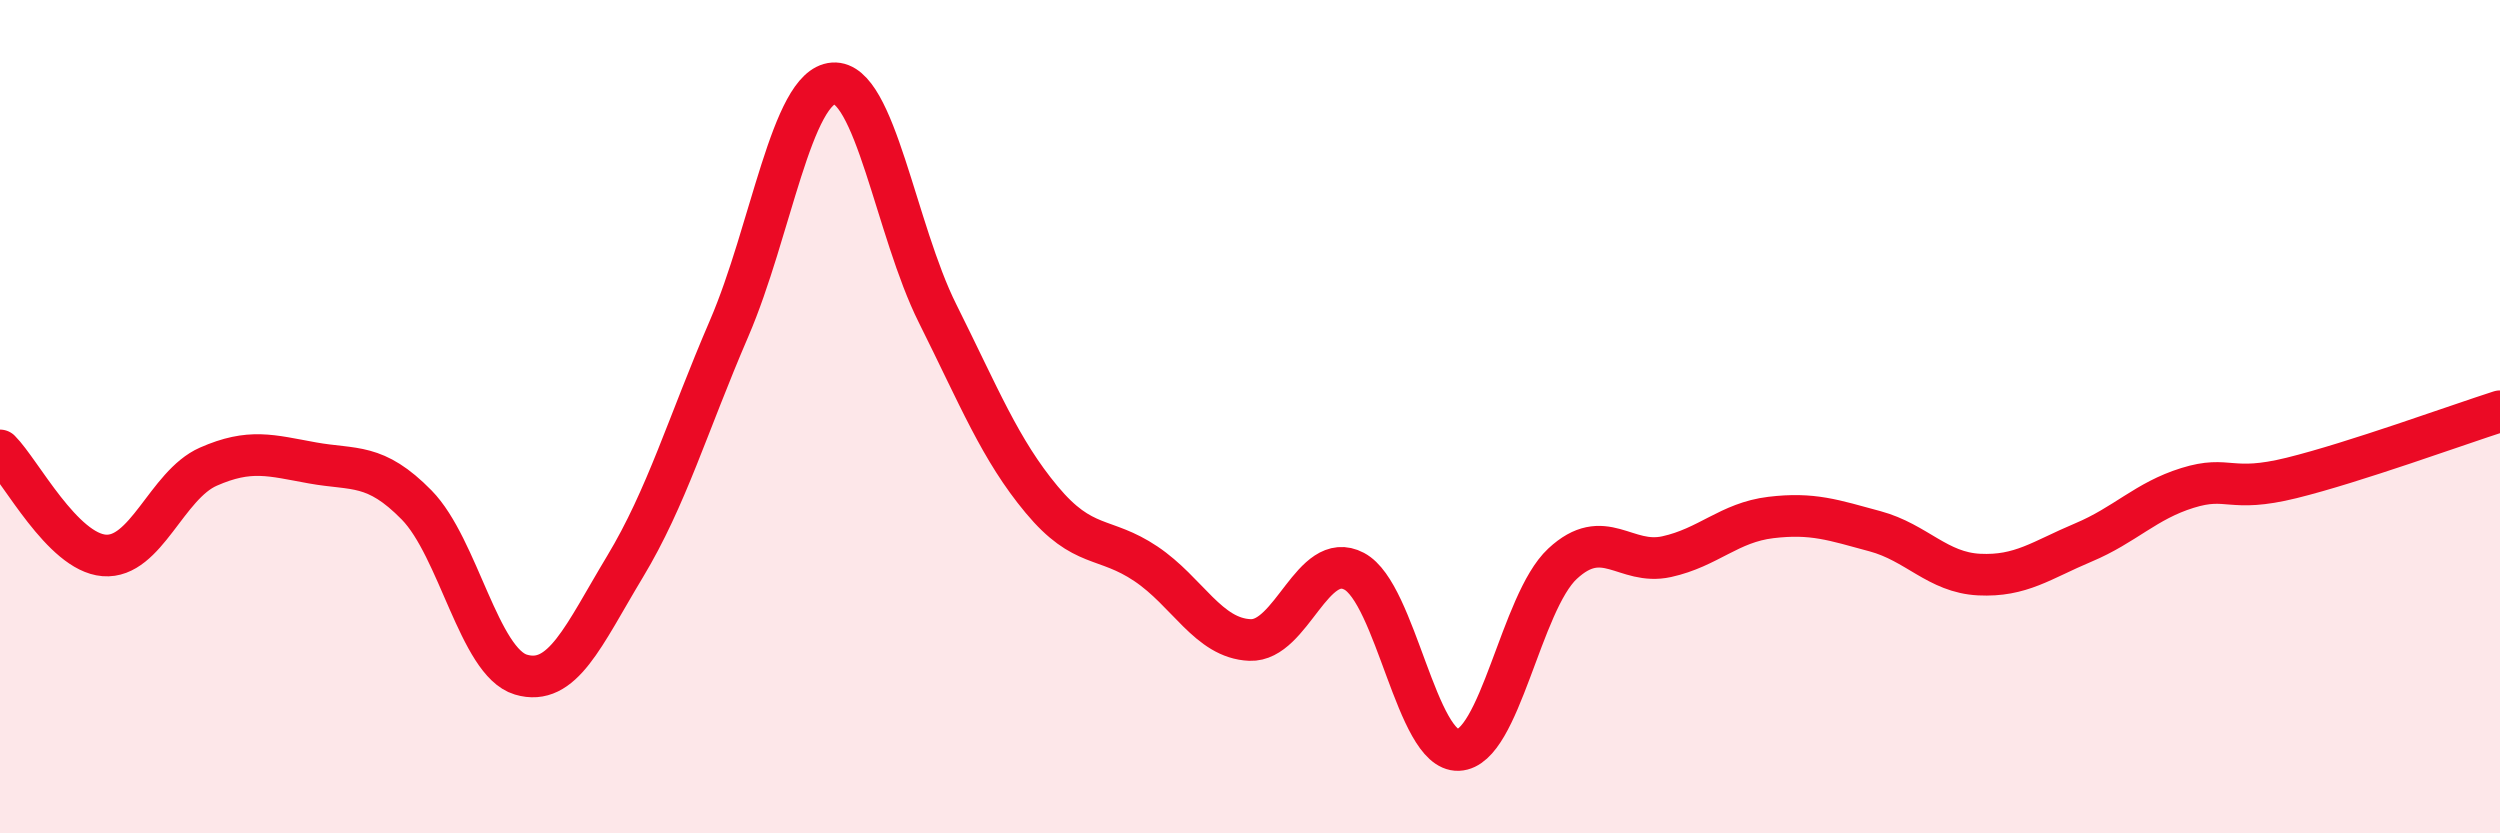
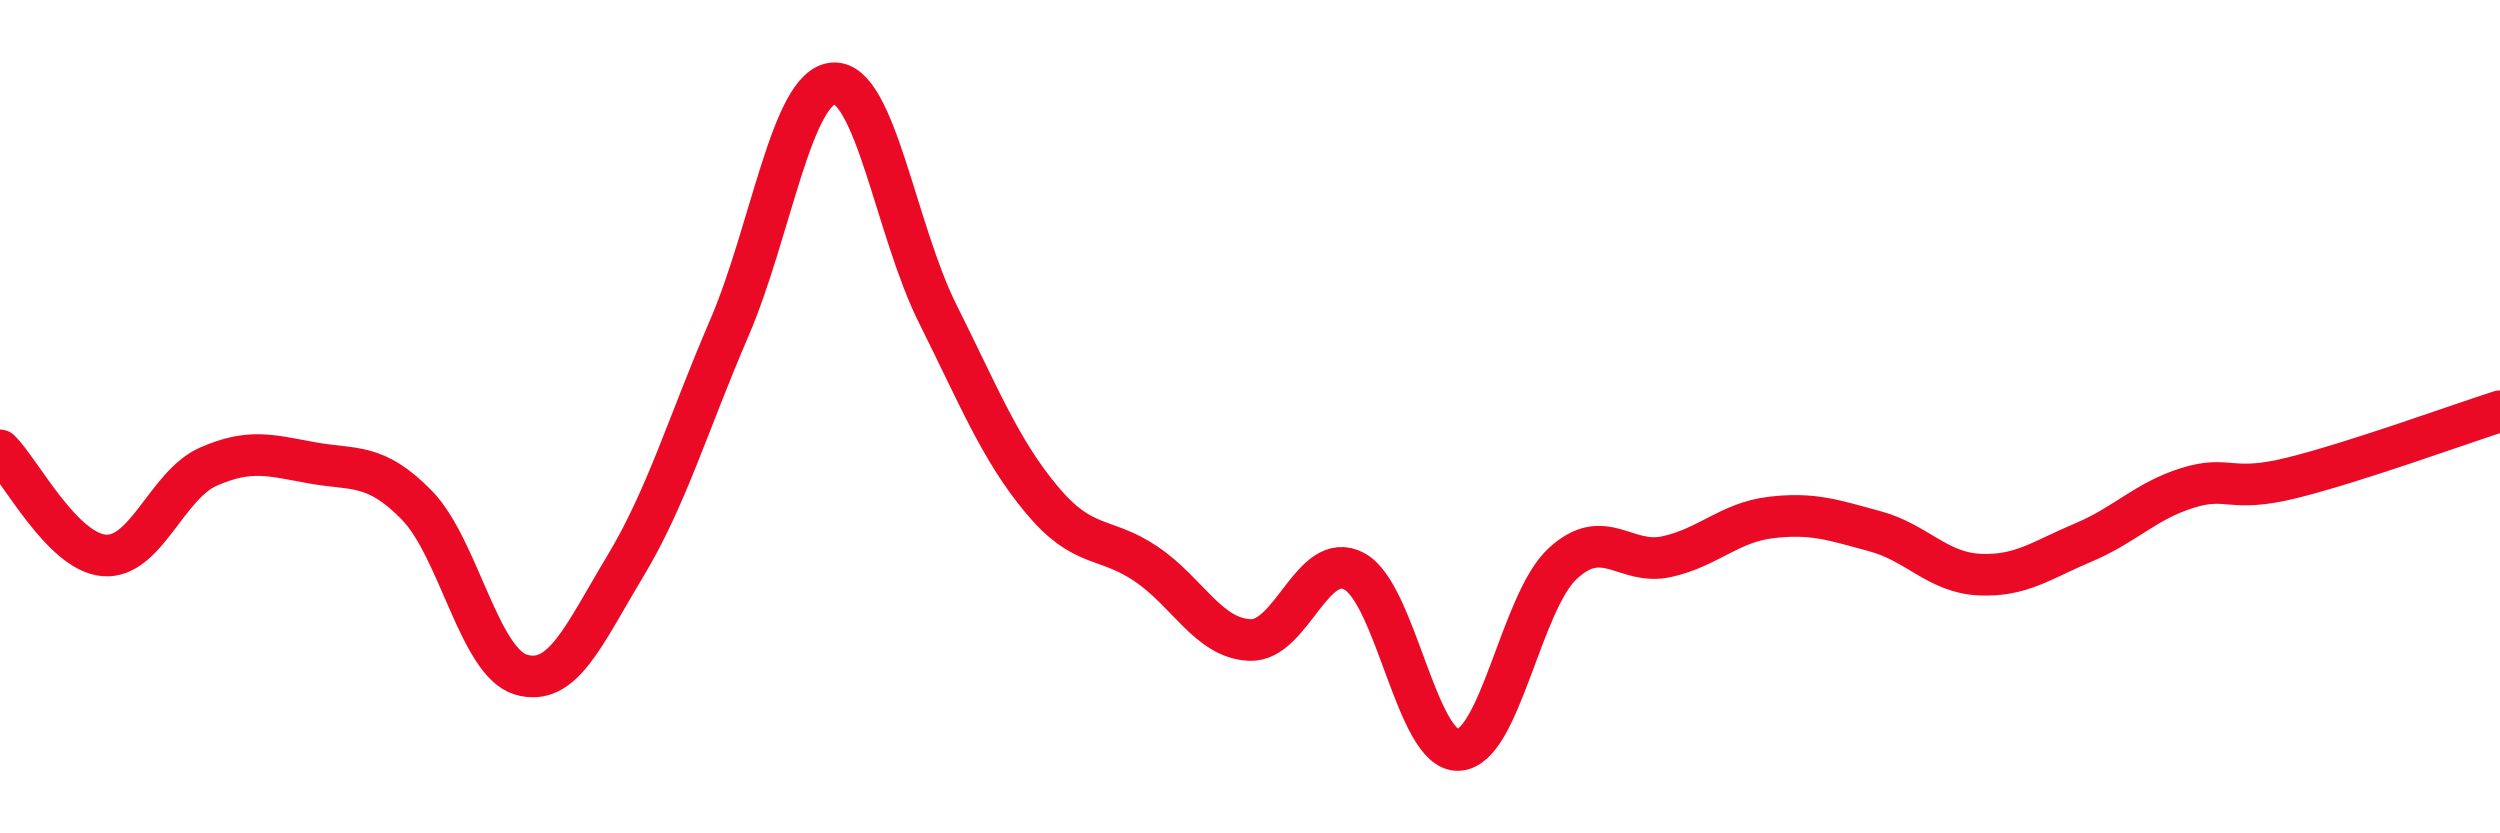
<svg xmlns="http://www.w3.org/2000/svg" width="60" height="20" viewBox="0 0 60 20">
-   <path d="M 0,10.81 C 0.5,11.31 1.5,13.25 2.5,13.33 C 3.5,13.41 4,11.64 5,11.2 C 6,10.76 6.5,10.93 7.5,11.11 C 8.5,11.29 9,11.1 10,12.12 C 11,13.14 11.5,15.89 12.5,16.19 C 13.5,16.49 14,15.26 15,13.6 C 16,11.94 16.5,10.2 17.5,7.88 C 18.5,5.56 19,2.07 20,2 C 21,1.93 21.5,5.52 22.5,7.52 C 23.5,9.52 24,10.79 25,11.99 C 26,13.19 26.5,12.86 27.5,13.53 C 28.5,14.2 29,15.32 30,15.36 C 31,15.4 31.5,13.18 32.5,13.71 C 33.5,14.24 34,18.04 35,18 C 36,17.96 36.5,14.46 37.5,13.53 C 38.5,12.6 39,13.58 40,13.36 C 41,13.14 41.5,12.54 42.5,12.42 C 43.5,12.3 44,12.48 45,12.75 C 46,13.02 46.5,13.74 47.5,13.79 C 48.5,13.84 49,13.44 50,13.02 C 51,12.6 51.5,12.02 52.5,11.71 C 53.5,11.4 53.5,11.84 55,11.47 C 56.5,11.1 59,10.19 60,9.87L60 20L0 20Z" fill="#EB0A25" opacity="0.1" stroke-linecap="round" stroke-linejoin="round" />
  <path d="M 0,10.81 C 0.5,11.31 1.5,13.25 2.5,13.33 C 3.5,13.41 4,11.64 5,11.2 C 6,10.76 6.5,10.93 7.5,11.11 C 8.5,11.29 9,11.1 10,12.12 C 11,13.14 11.5,15.89 12.5,16.19 C 13.5,16.49 14,15.26 15,13.6 C 16,11.94 16.5,10.2 17.5,7.88 C 18.5,5.56 19,2.07 20,2 C 21,1.93 21.5,5.52 22.5,7.52 C 23.5,9.52 24,10.79 25,11.99 C 26,13.19 26.5,12.86 27.5,13.53 C 28.5,14.2 29,15.32 30,15.36 C 31,15.4 31.5,13.18 32.5,13.71 C 33.5,14.24 34,18.04 35,18 C 36,17.96 36.5,14.46 37.5,13.53 C 38.5,12.6 39,13.58 40,13.36 C 41,13.14 41.5,12.54 42.5,12.42 C 43.5,12.3 44,12.48 45,12.75 C 46,13.02 46.5,13.74 47.5,13.79 C 48.5,13.84 49,13.44 50,13.02 C 51,12.6 51.5,12.02 52.5,11.71 C 53.5,11.4 53.5,11.84 55,11.47 C 56.5,11.1 59,10.19 60,9.87" stroke="#EB0A25" stroke-width="1" fill="none" stroke-linecap="round" stroke-linejoin="round" />
</svg>